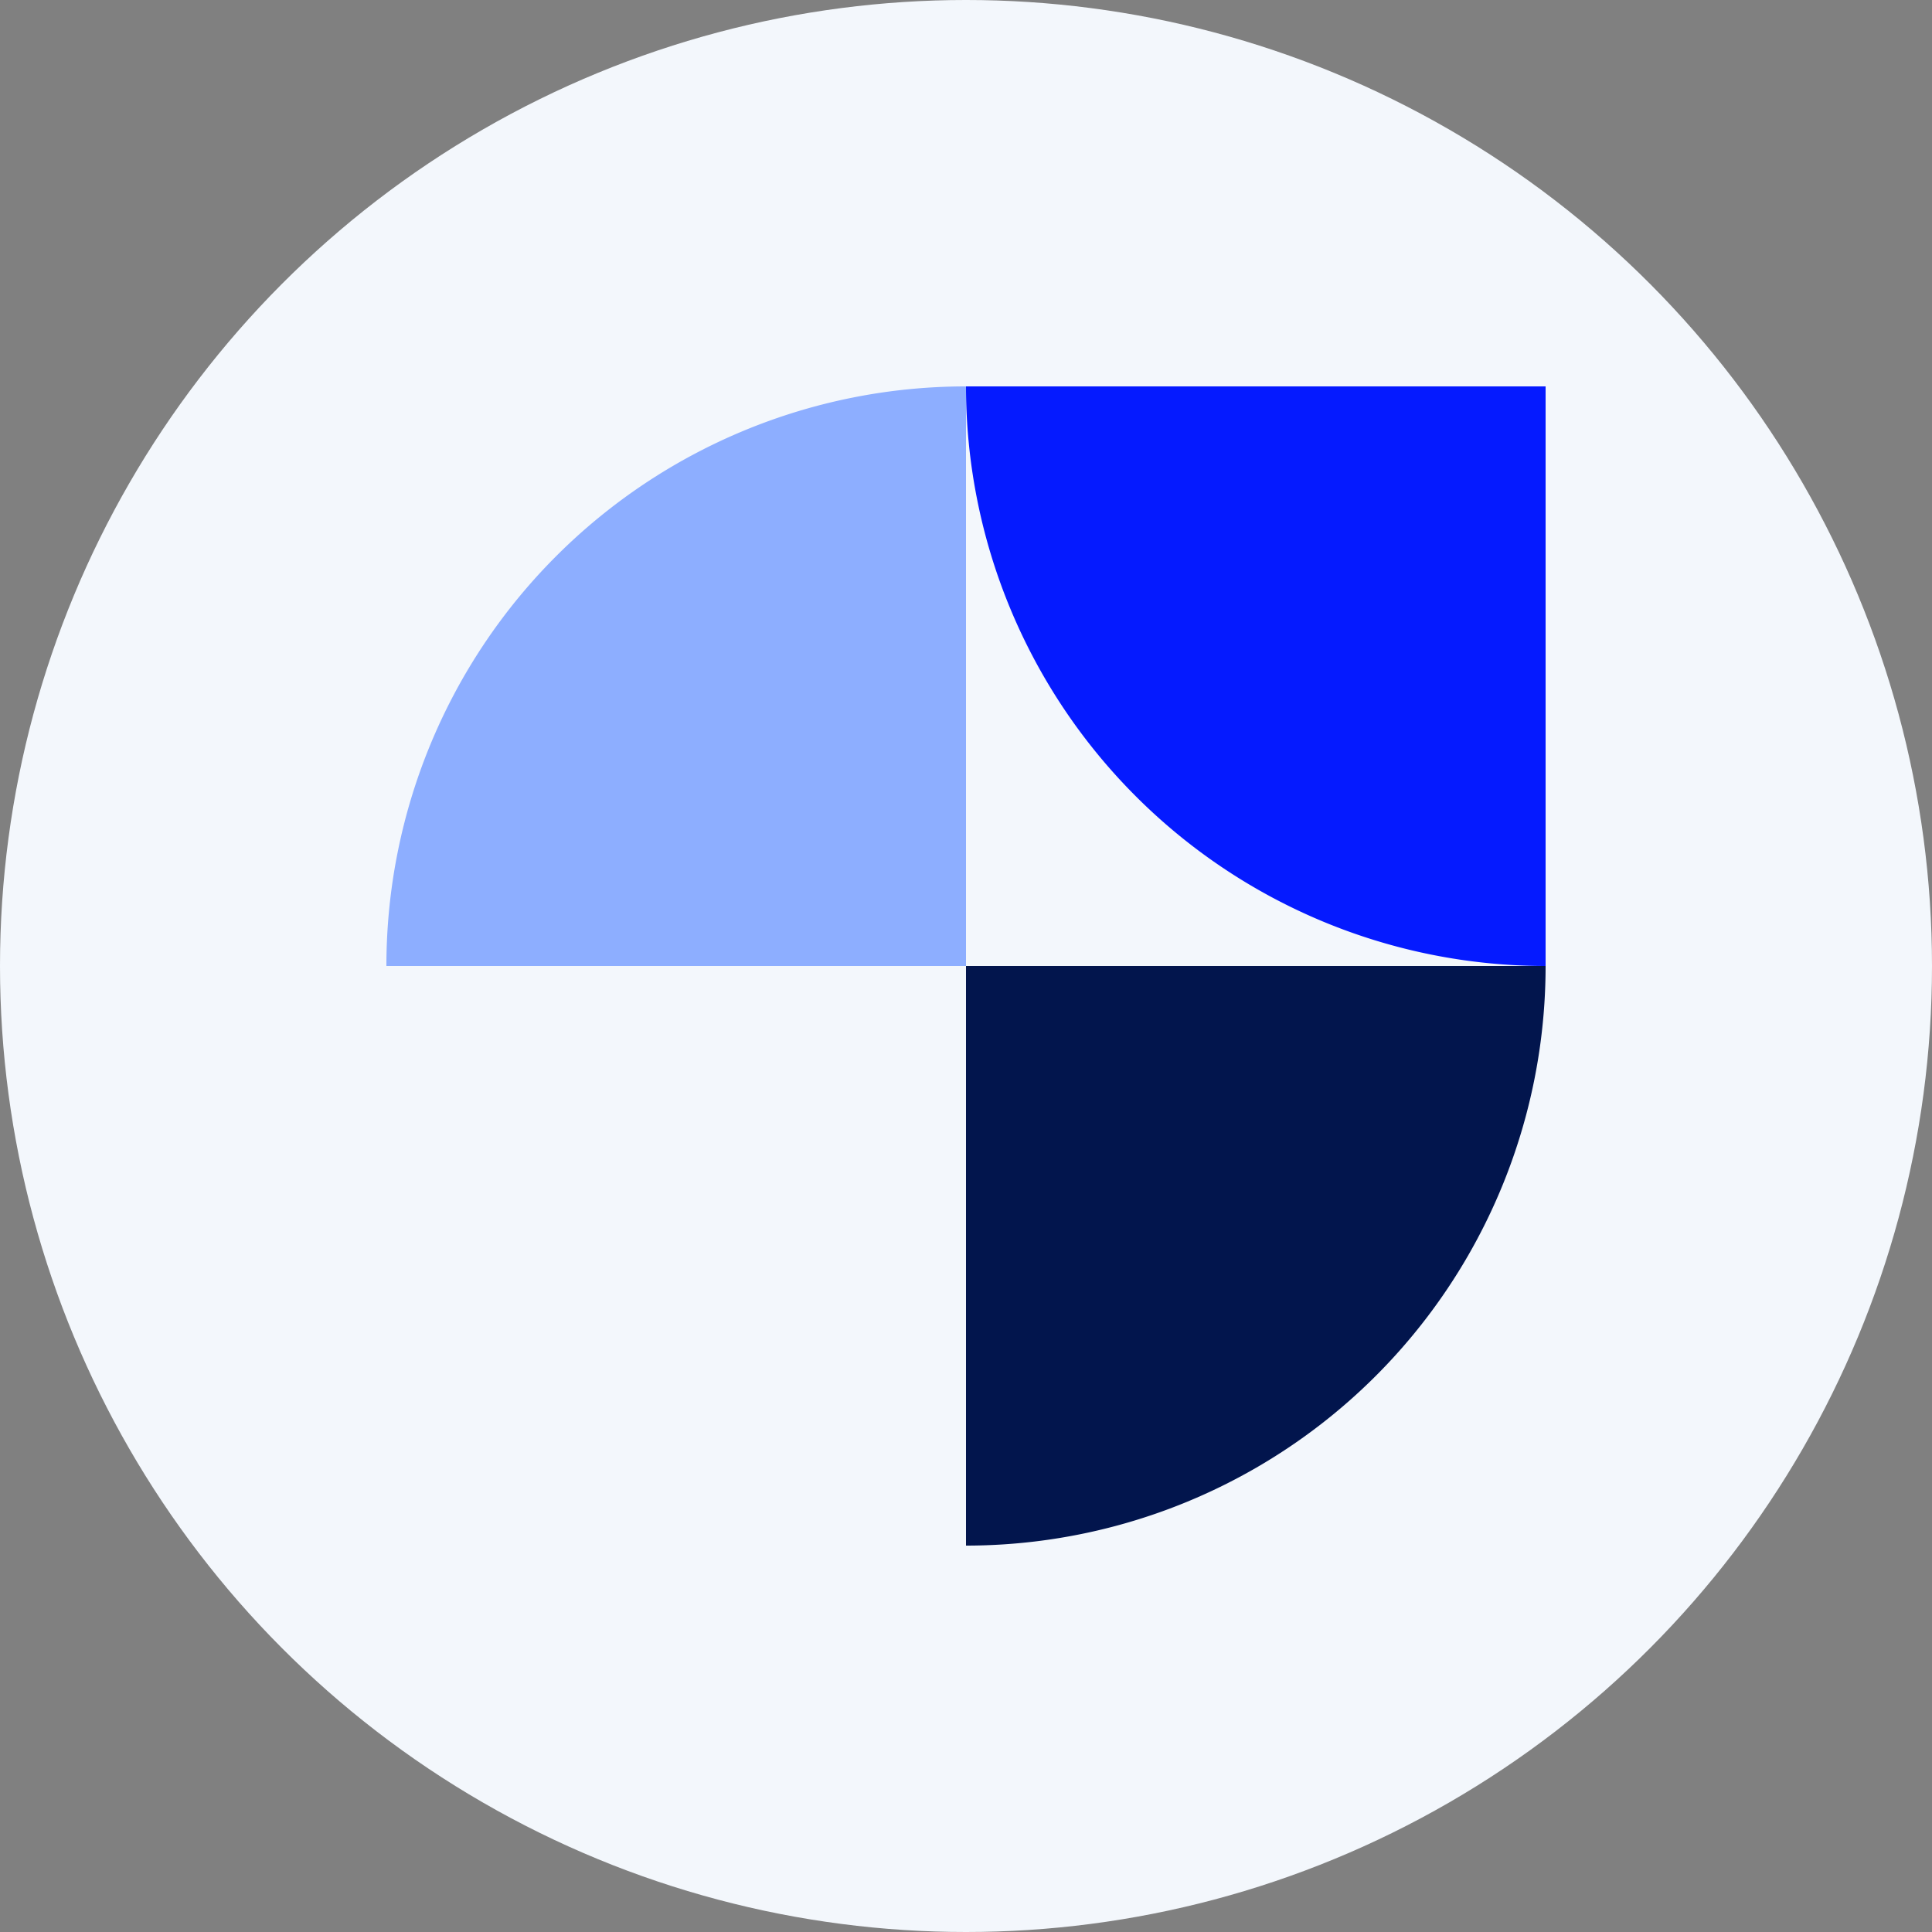
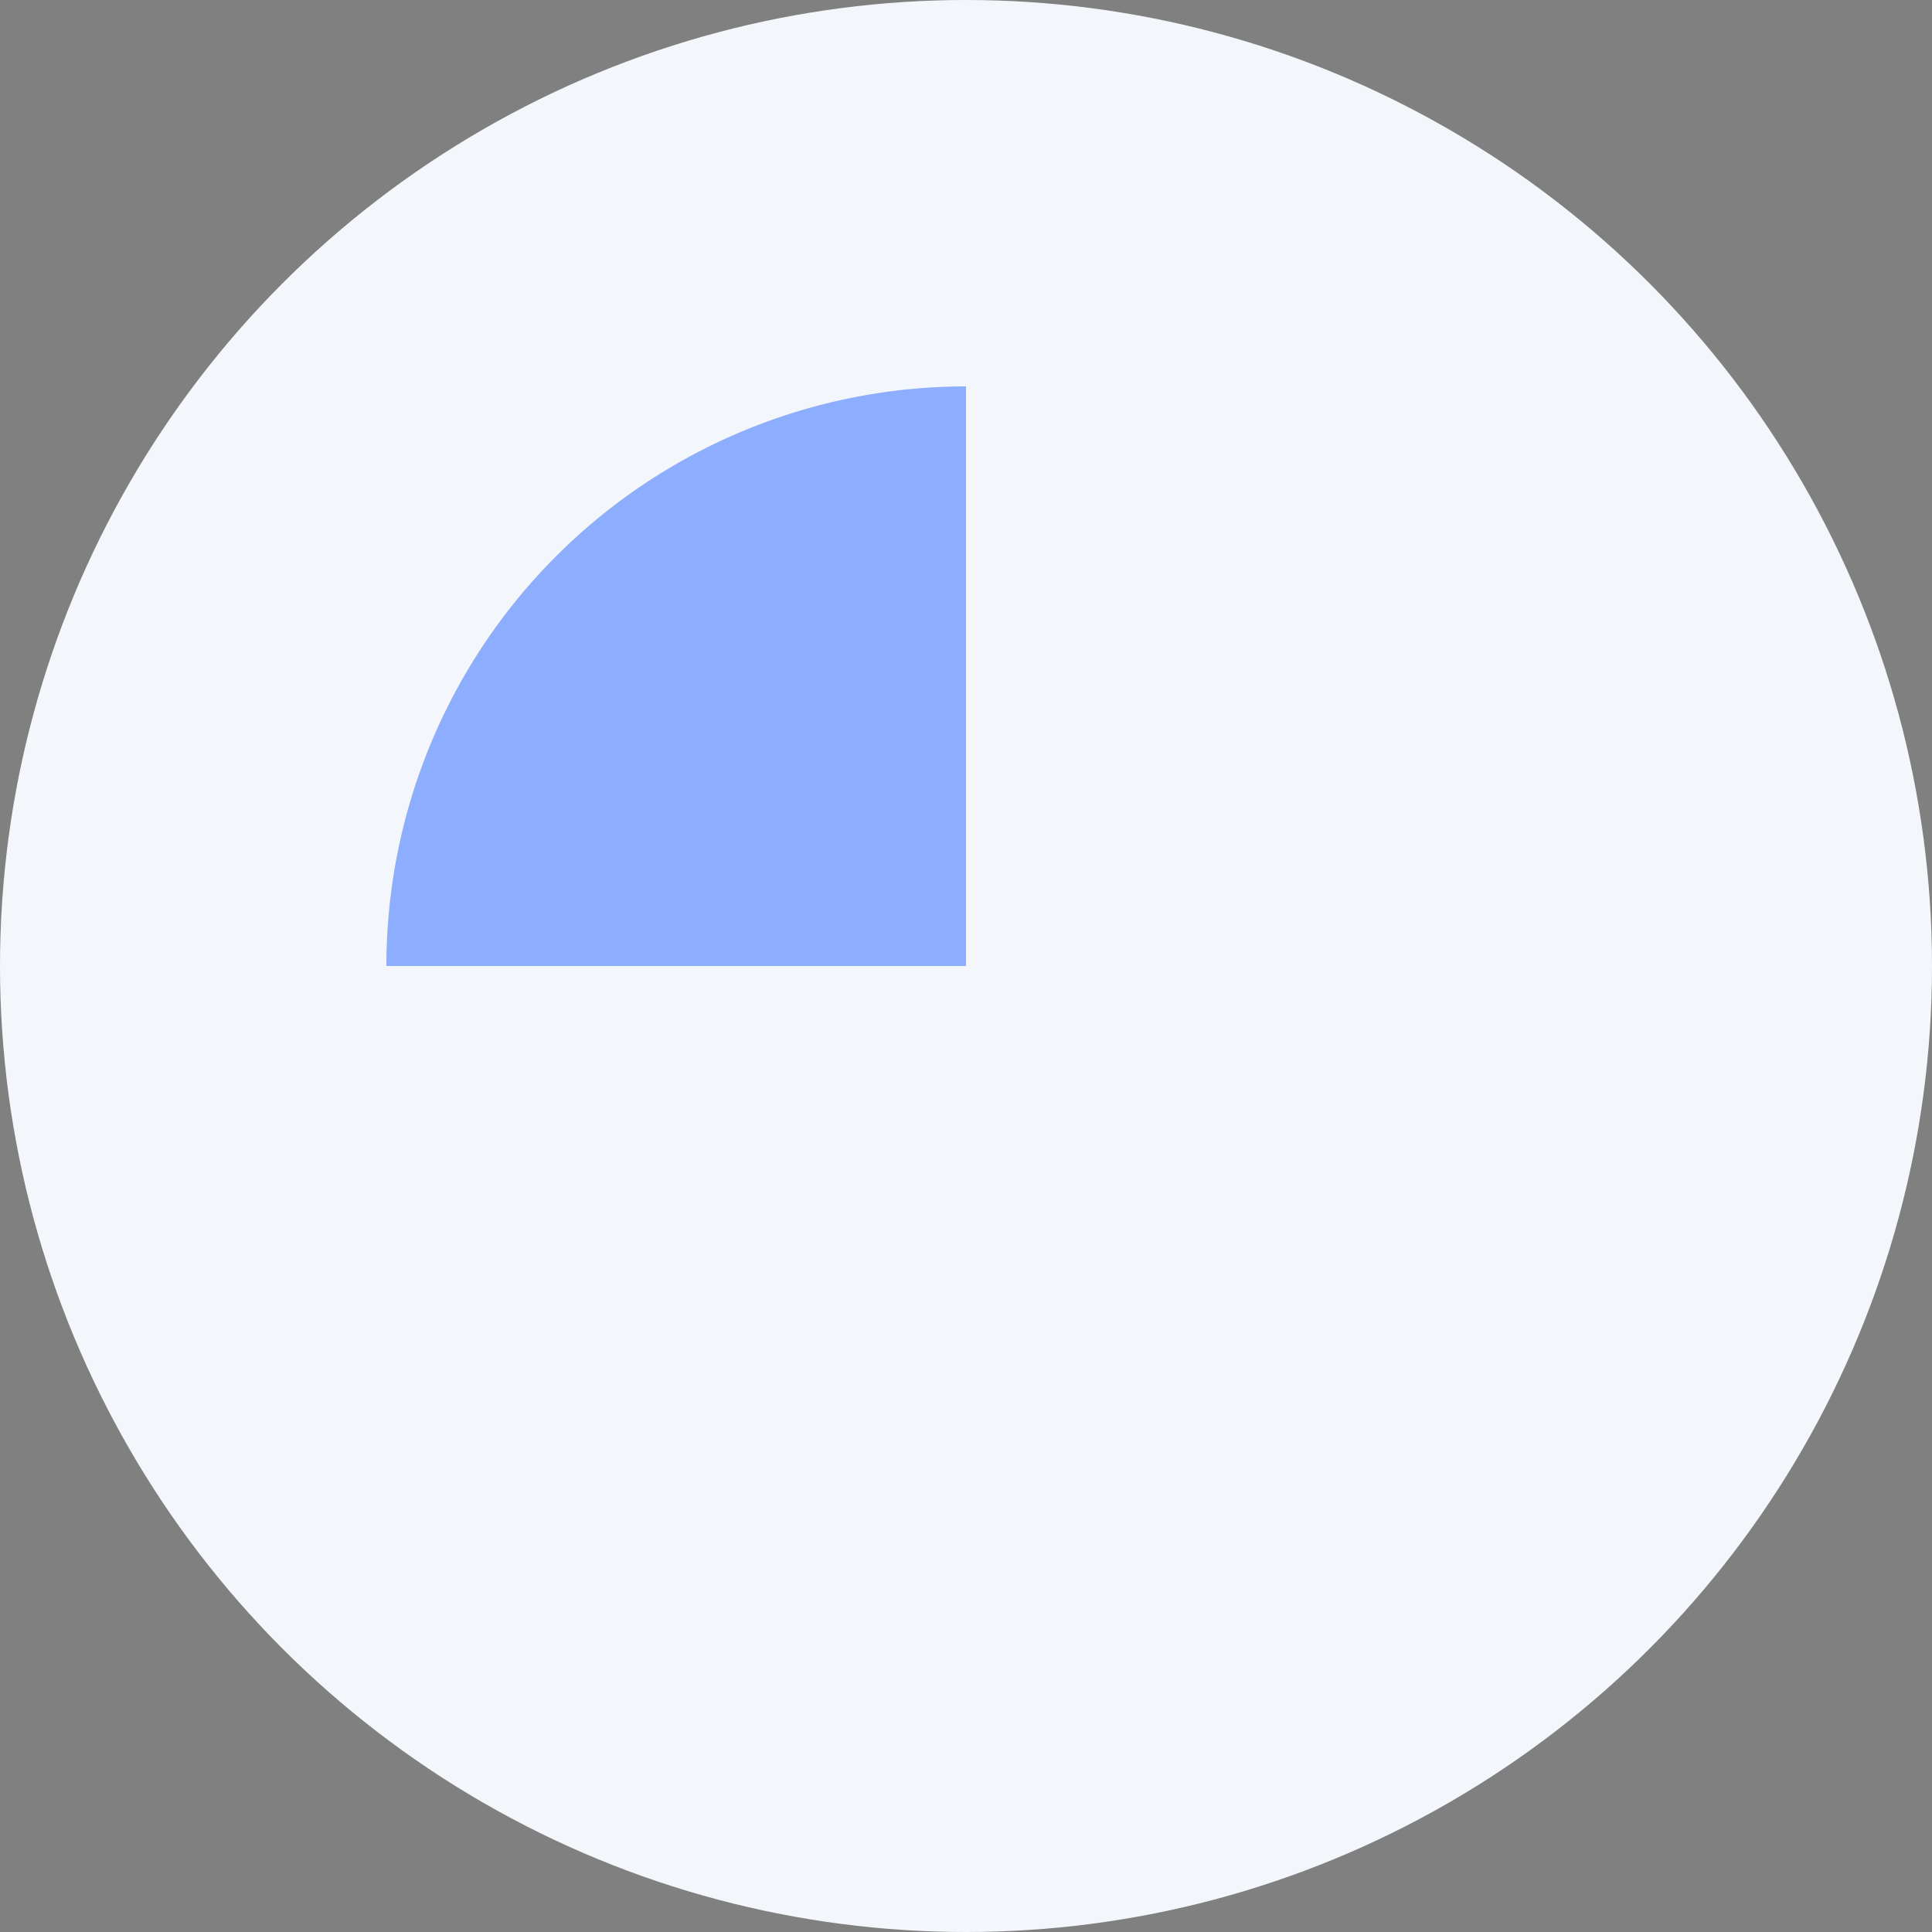
<svg xmlns="http://www.w3.org/2000/svg" id="Layer_1" data-name="Layer 1" viewBox="0 0 300 300" width="300" height="300">
  <rect x="0" y="0" width="300" height="300" fill="#808080" stroke="none" />
  <defs>
    <clipPath id="bz_circular_clip">
      <circle cx="150.0" cy="150.0" r="150.0" />
    </clipPath>
  </defs>
  <g clip-path="url(#bz_circular_clip)">
    <rect x="-1.5" y="-1.5" width="303" height="303" fill="#f3f7fc" />
    <g id="Clip-Path:_Page_1" data-name="Clip-Path: Page 1">
      <g id="Page_1" data-name="Page 1">
        <path id="Path_3" data-name="Path 3" d="M150,150H60a90,90,0,0,1,90-90Z" fill="#8daeff" />
-         <path id="Path_4" data-name="Path 4" d="M150,150h90a90,90,0,0,1-90,90Z" fill="#02154d" />
-         <path id="Path_5" data-name="Path 5" d="M240,60v90a90,90,0,0,1-90-90Z" fill="#051aff" />
      </g>
    </g>
  </g>
</svg>